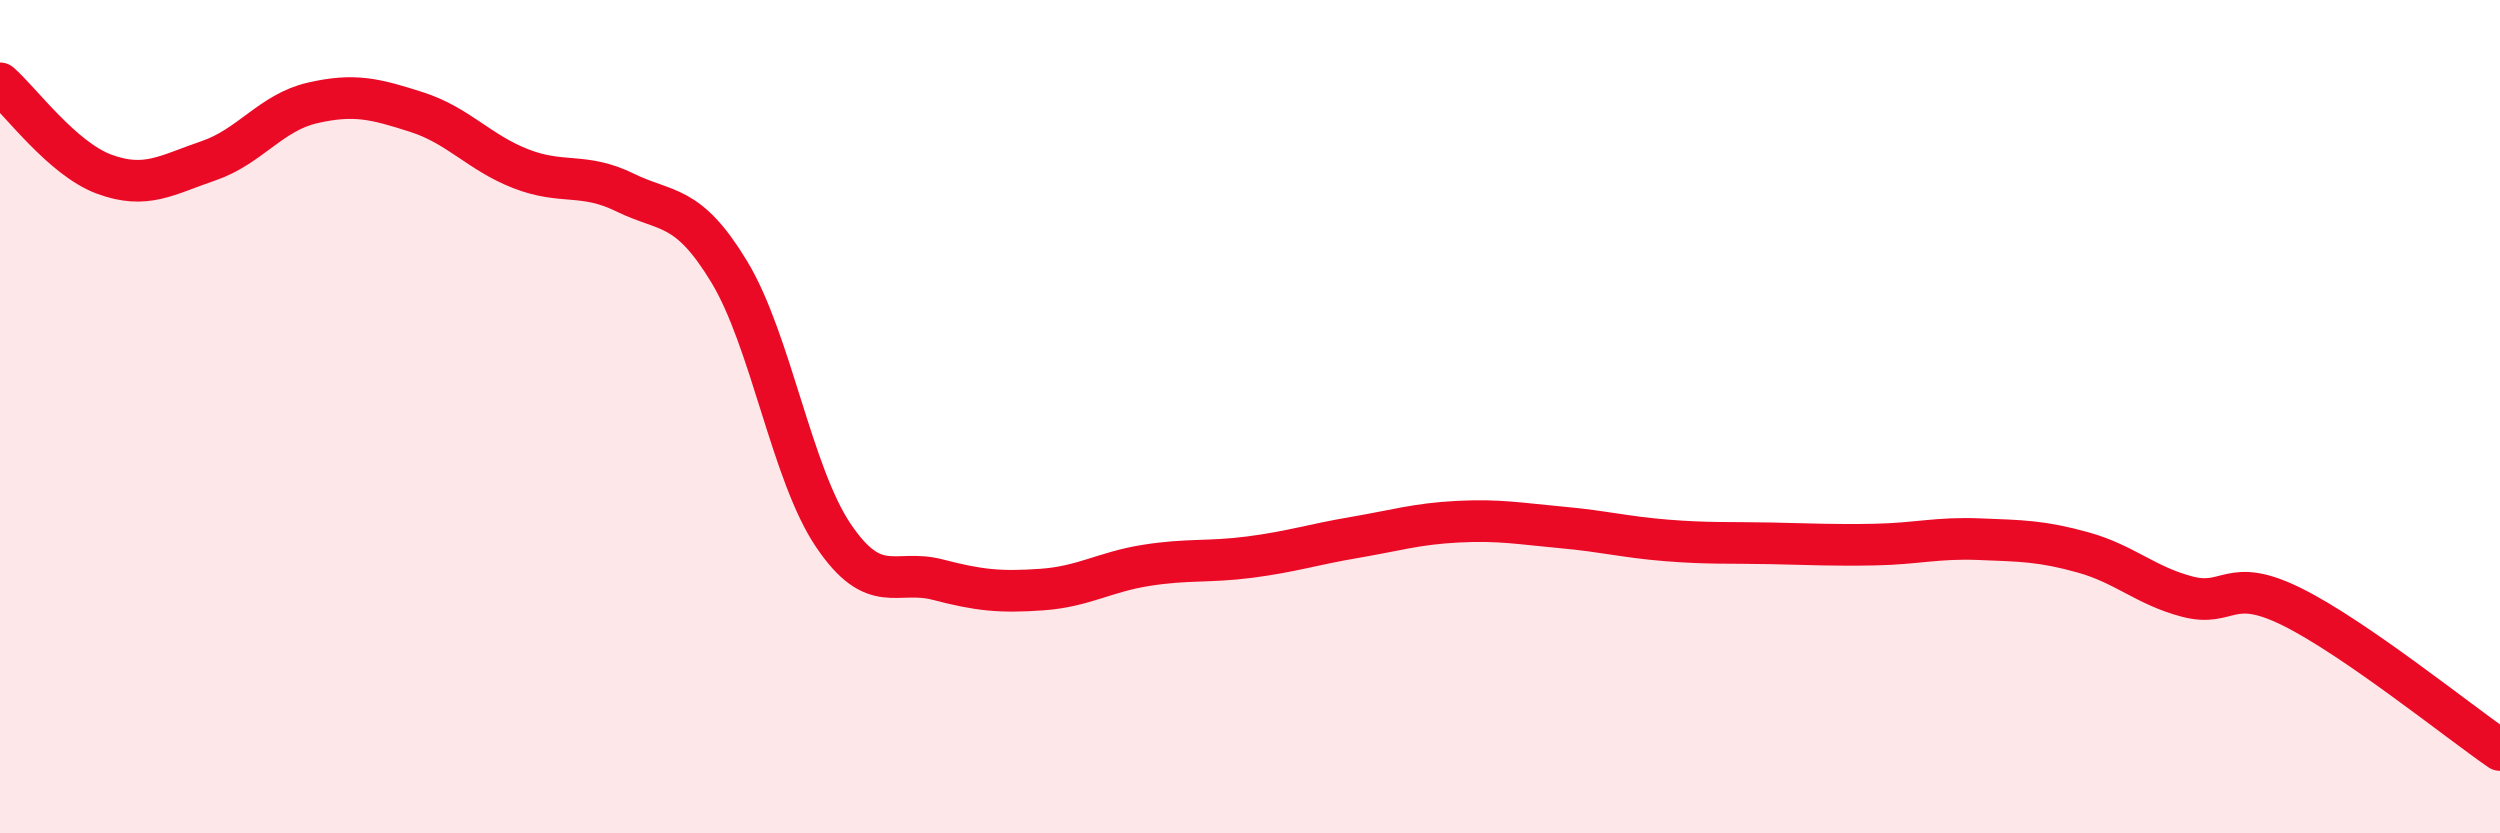
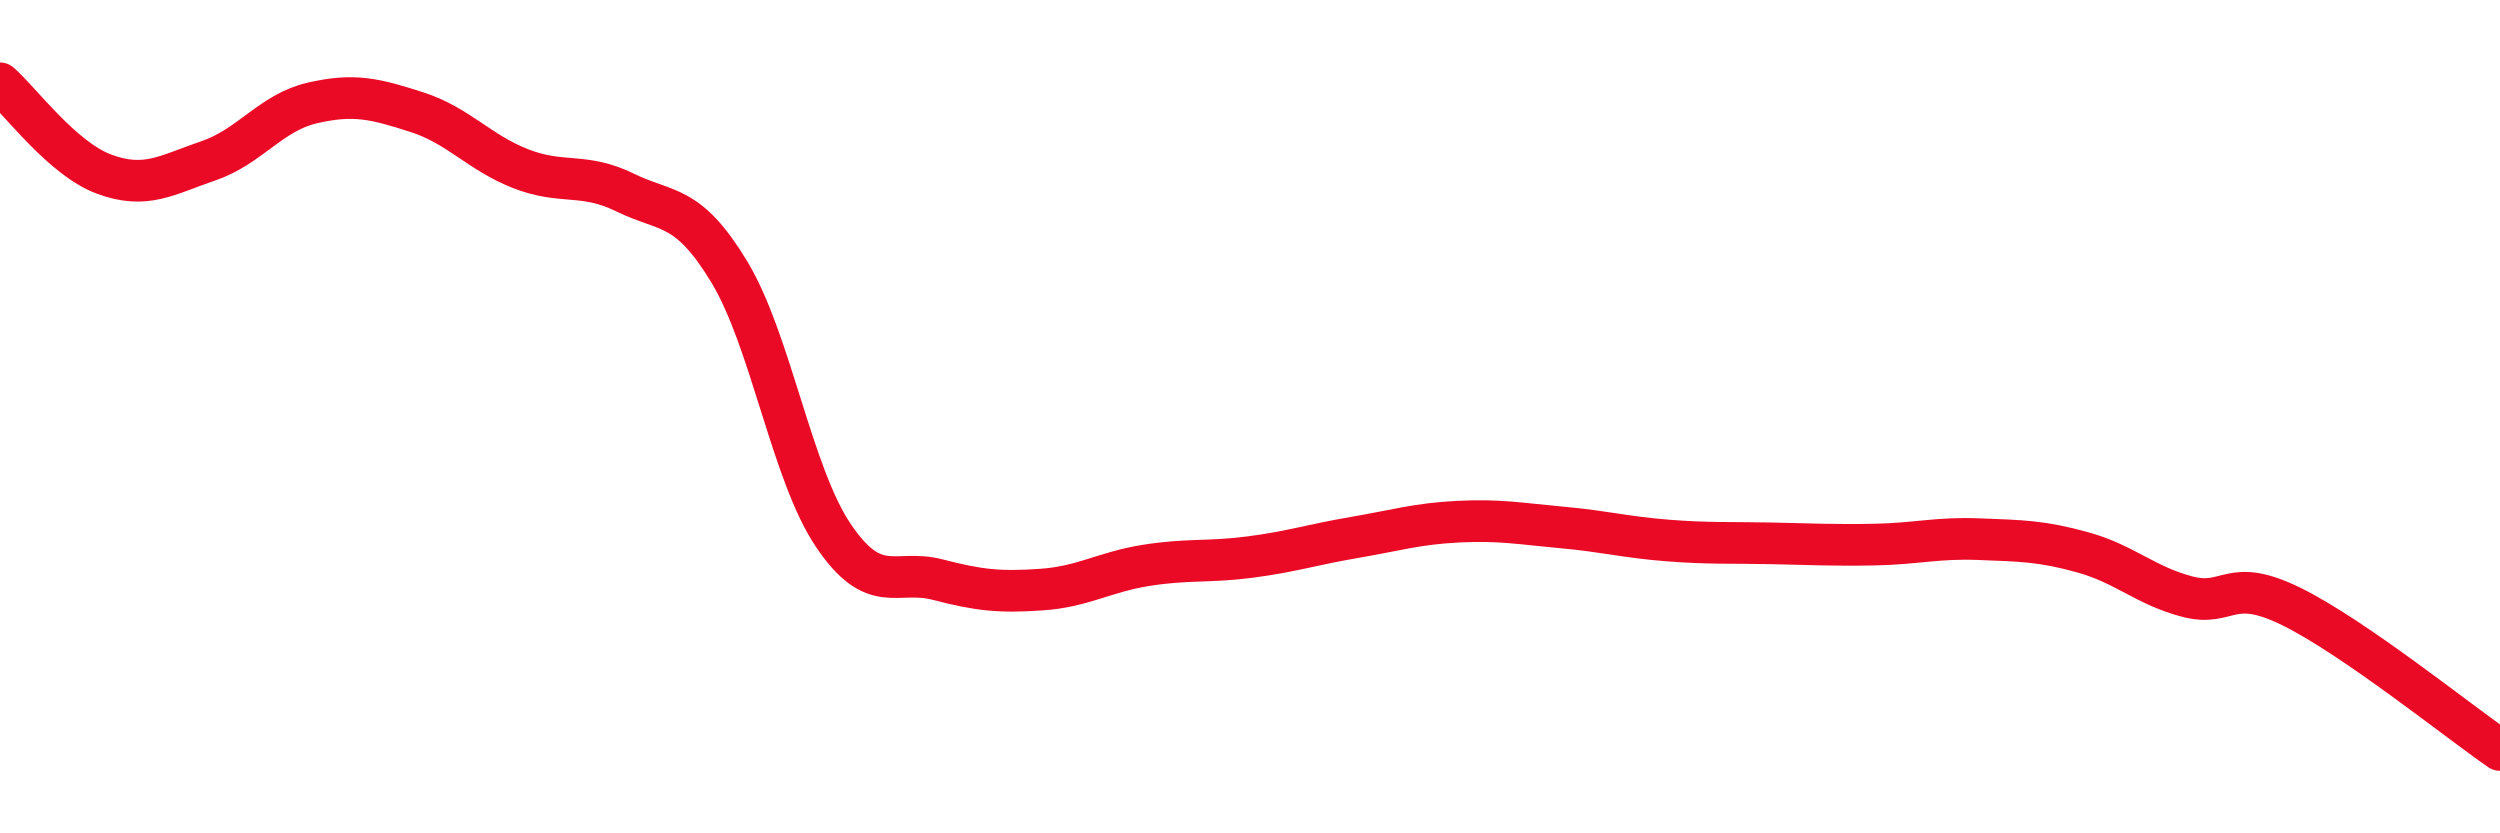
<svg xmlns="http://www.w3.org/2000/svg" width="60" height="20" viewBox="0 0 60 20">
-   <path d="M 0,2 C 0.5,2.44 1.5,3.81 2.5,4.18 C 3.5,4.55 4,4.2 5,3.86 C 6,3.52 6.5,2.7 7.5,2.47 C 8.5,2.24 9,2.37 10,2.69 C 11,3.01 11.5,3.66 12.5,4.05 C 13.5,4.44 14,4.13 15,4.62 C 16,5.11 16.5,4.87 17.5,6.52 C 18.5,8.17 19,11.37 20,12.85 C 21,14.33 21.5,13.65 22.5,13.91 C 23.5,14.17 24,14.22 25,14.15 C 26,14.08 26.5,13.73 27.5,13.57 C 28.5,13.41 29,13.5 30,13.37 C 31,13.24 31.5,13.07 32.5,12.9 C 33.5,12.73 34,12.57 35,12.52 C 36,12.47 36.5,12.57 37.5,12.66 C 38.5,12.75 39,12.89 40,12.97 C 41,13.05 41.5,13.02 42.5,13.04 C 43.5,13.06 44,13.09 45,13.07 C 46,13.05 46.5,12.9 47.5,12.94 C 48.5,12.98 49,12.98 50,13.26 C 51,13.54 51.5,14.06 52.5,14.32 C 53.5,14.58 53.5,13.82 55,14.56 C 56.5,15.3 59,17.31 60,18L60 20L0 20Z" fill="#EB0A25" opacity="0.1" stroke-linecap="round" stroke-linejoin="round" />
  <path d="M 0,2 C 0.5,2.44 1.5,3.81 2.5,4.18 C 3.5,4.55 4,4.2 5,3.86 C 6,3.52 6.5,2.7 7.5,2.47 C 8.5,2.24 9,2.37 10,2.69 C 11,3.01 11.5,3.66 12.5,4.05 C 13.5,4.44 14,4.13 15,4.62 C 16,5.11 16.5,4.87 17.5,6.52 C 18.5,8.17 19,11.37 20,12.85 C 21,14.33 21.5,13.65 22.5,13.91 C 23.5,14.17 24,14.22 25,14.15 C 26,14.08 26.5,13.73 27.5,13.57 C 28.5,13.41 29,13.5 30,13.37 C 31,13.24 31.5,13.07 32.5,12.9 C 33.5,12.73 34,12.57 35,12.52 C 36,12.47 36.5,12.57 37.5,12.66 C 38.5,12.75 39,12.89 40,12.97 C 41,13.05 41.5,13.02 42.5,13.04 C 43.5,13.06 44,13.09 45,13.07 C 46,13.05 46.5,12.9 47.5,12.94 C 48.5,12.98 49,12.98 50,13.26 C 51,13.54 51.5,14.06 52.5,14.32 C 53.5,14.58 53.5,13.82 55,14.56 C 56.5,15.3 59,17.31 60,18" stroke="#EB0A25" stroke-width="1" fill="none" stroke-linecap="round" stroke-linejoin="round" />
</svg>